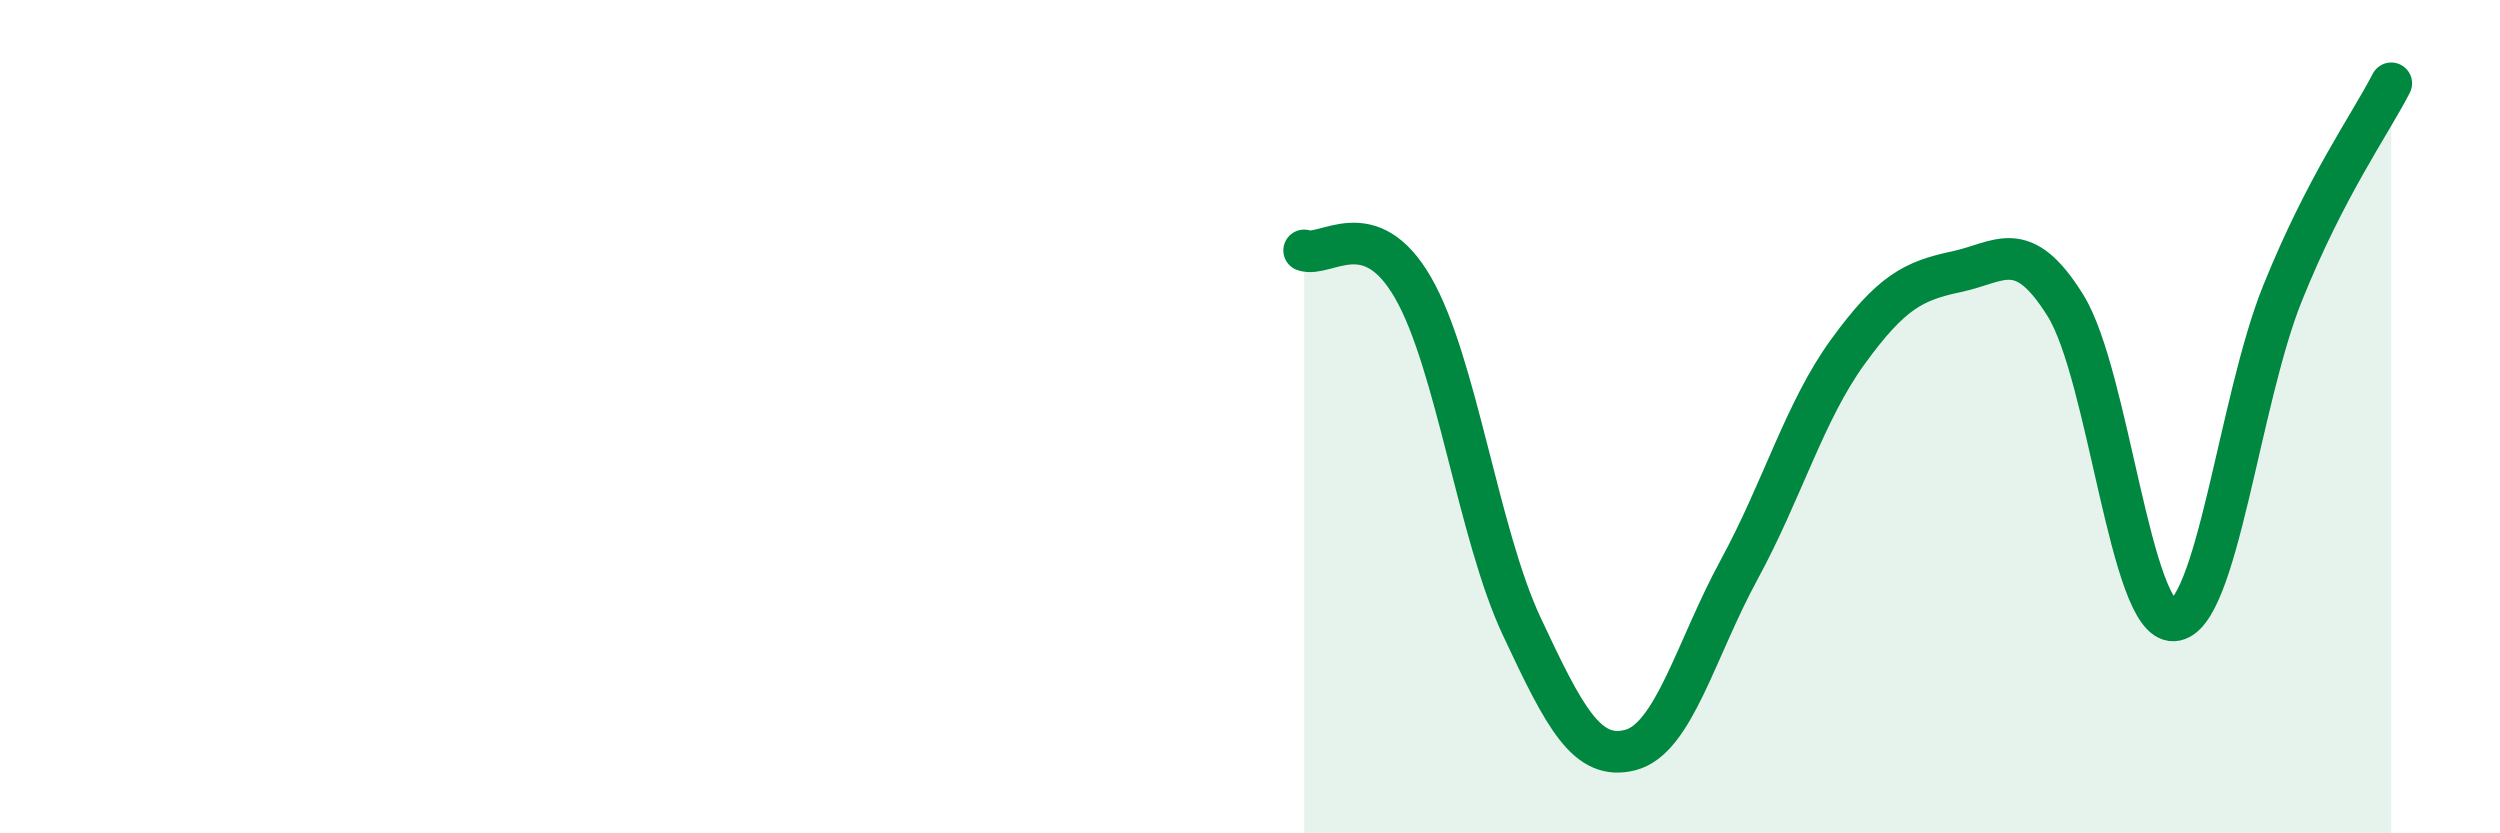
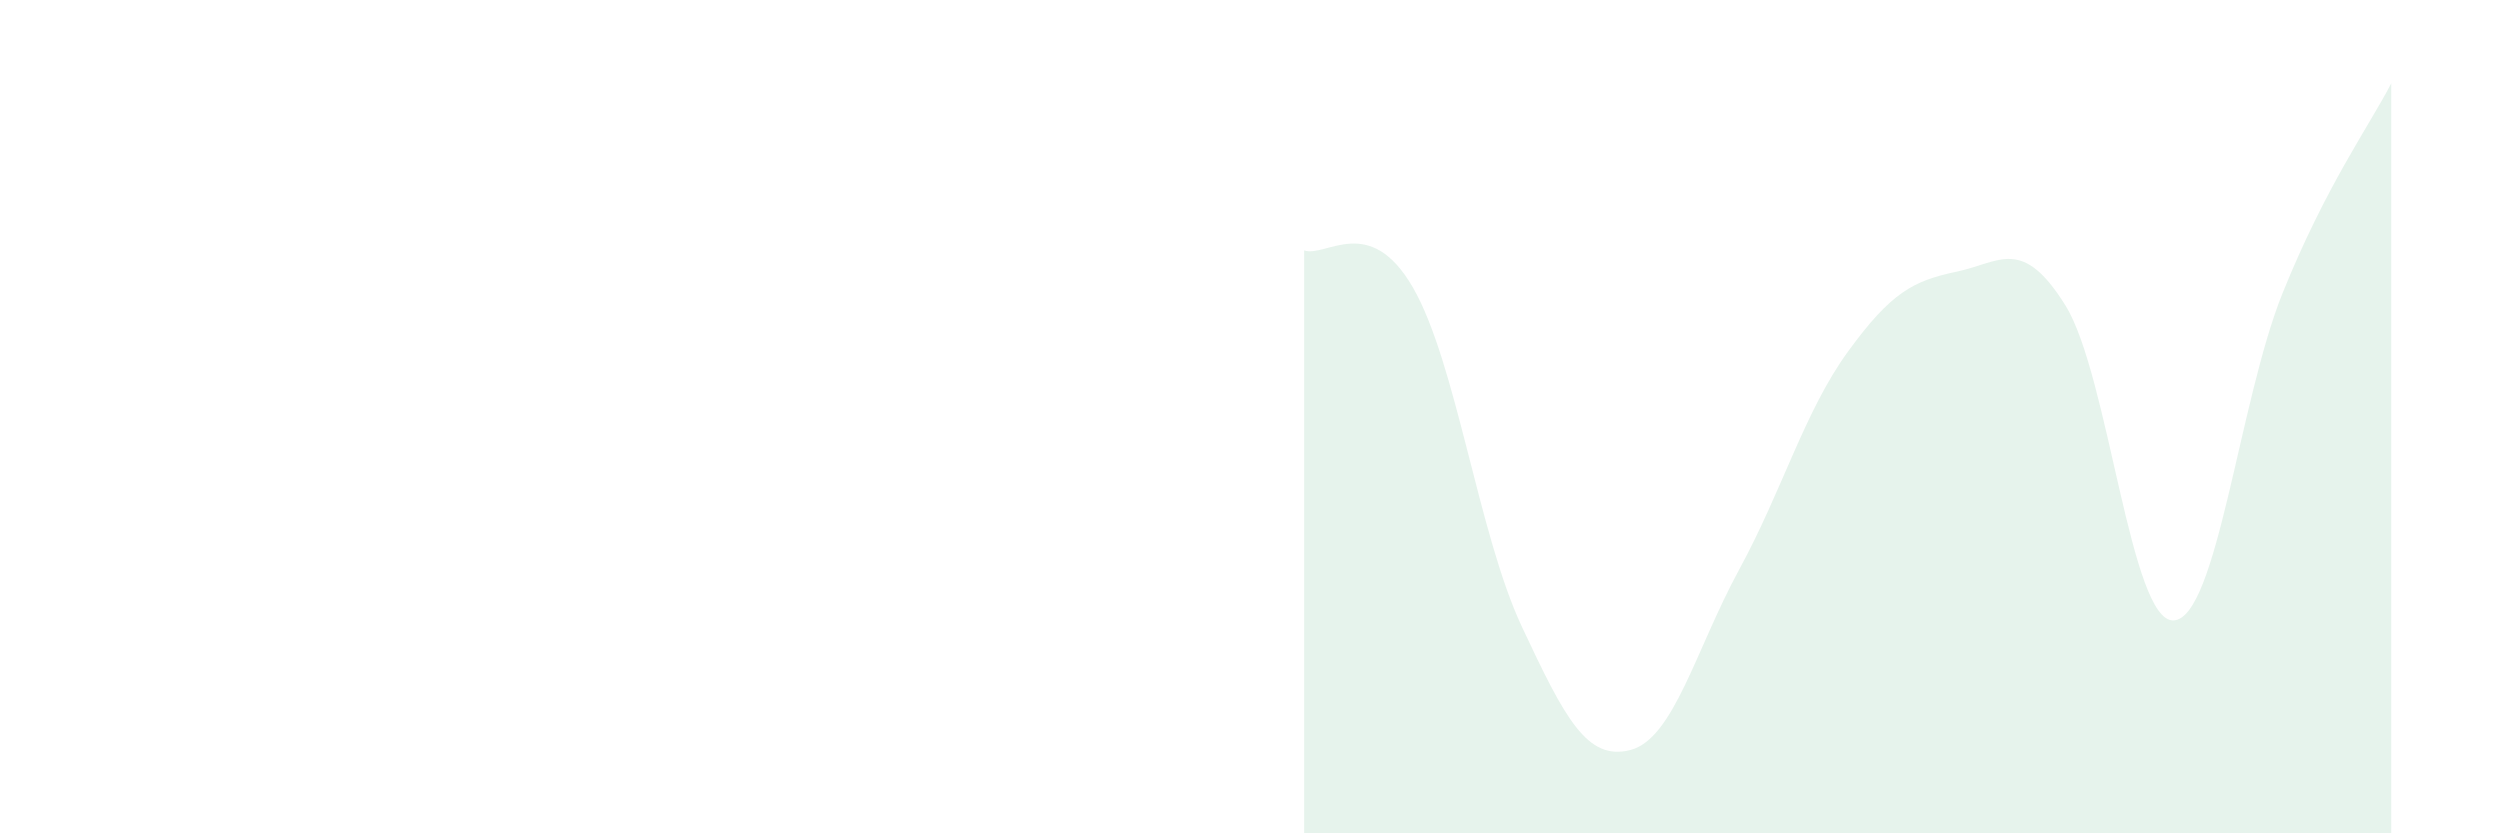
<svg xmlns="http://www.w3.org/2000/svg" width="60" height="20" viewBox="0 0 60 20">
  <path d="M 31.3,6.01 C 31.82,6.19 32.87,5.1 33.91,6.9 C 34.95,8.7 35.48,12.81 36.52,15.03 C 37.56,17.25 38.09,18.27 39.13,18 C 40.17,17.73 40.7,15.58 41.74,13.67 C 42.78,11.76 43.31,9.87 44.35,8.44 C 45.39,7.01 45.92,6.74 46.96,6.52 C 48,6.3 48.53,5.66 49.57,7.33 C 50.61,9 51.13,14.95 52.17,14.89 C 53.21,14.83 53.74,9.62 54.78,7.04 C 55.82,4.46 56.87,3.01 57.39,2L57.39 20L31.3 20Z" fill="#008740" opacity="0.1" stroke-linecap="round" stroke-linejoin="round" />
-   <path d="M 31.3,6.01 C 31.82,6.19 32.87,5.1 33.91,6.9 C 34.95,8.7 35.48,12.81 36.52,15.03 C 37.56,17.25 38.09,18.27 39.13,18 C 40.17,17.73 40.7,15.58 41.74,13.67 C 42.78,11.76 43.31,9.87 44.35,8.44 C 45.39,7.01 45.92,6.74 46.96,6.52 C 48,6.3 48.53,5.66 49.57,7.33 C 50.61,9 51.13,14.95 52.17,14.89 C 53.21,14.83 53.74,9.62 54.78,7.04 C 55.82,4.46 56.87,3.01 57.39,2" stroke="#008740" stroke-width="1" fill="none" stroke-linecap="round" stroke-linejoin="round" />
</svg>